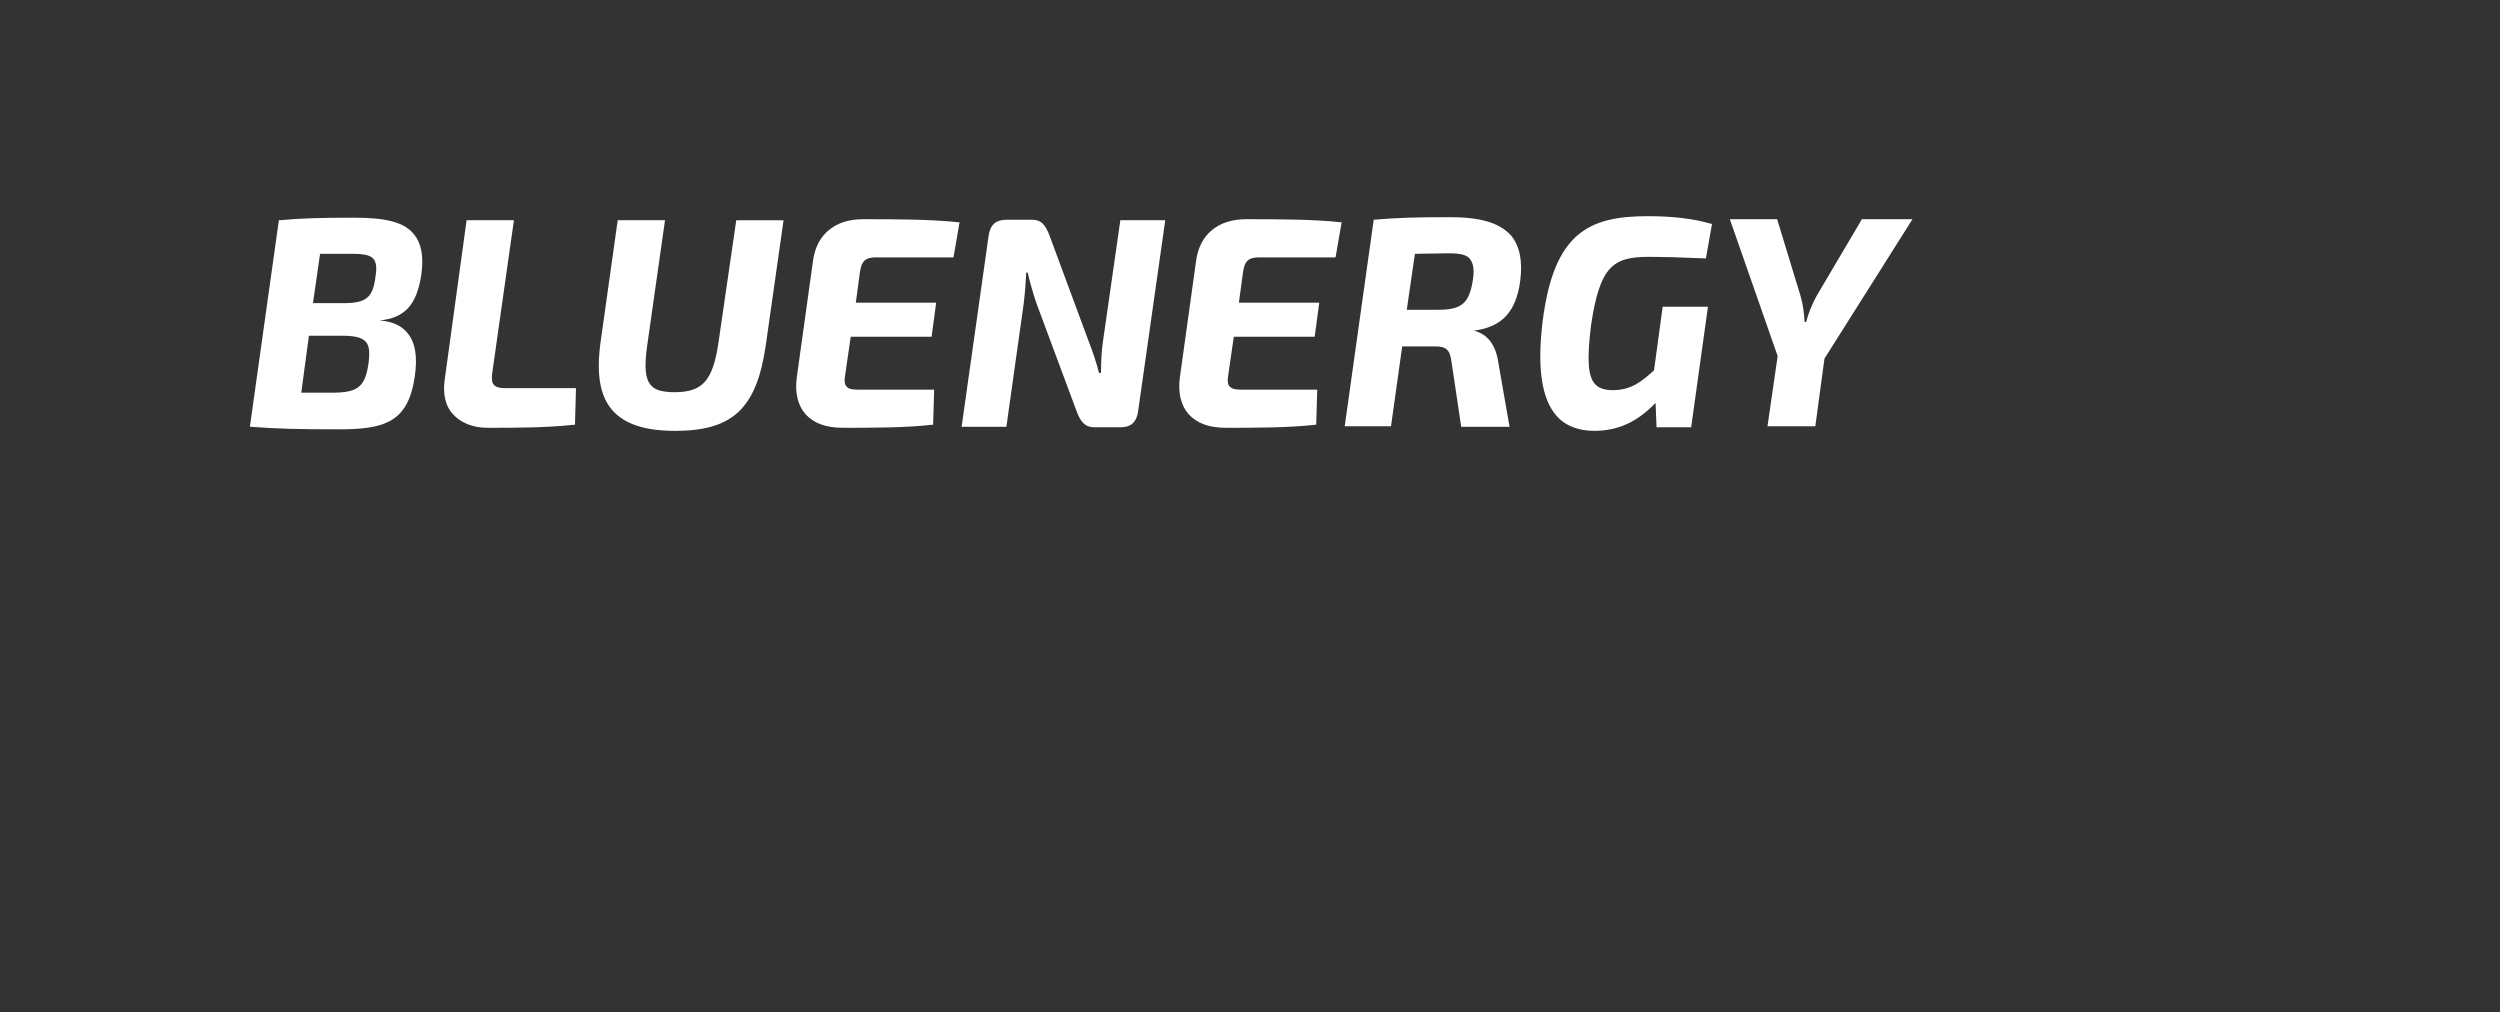
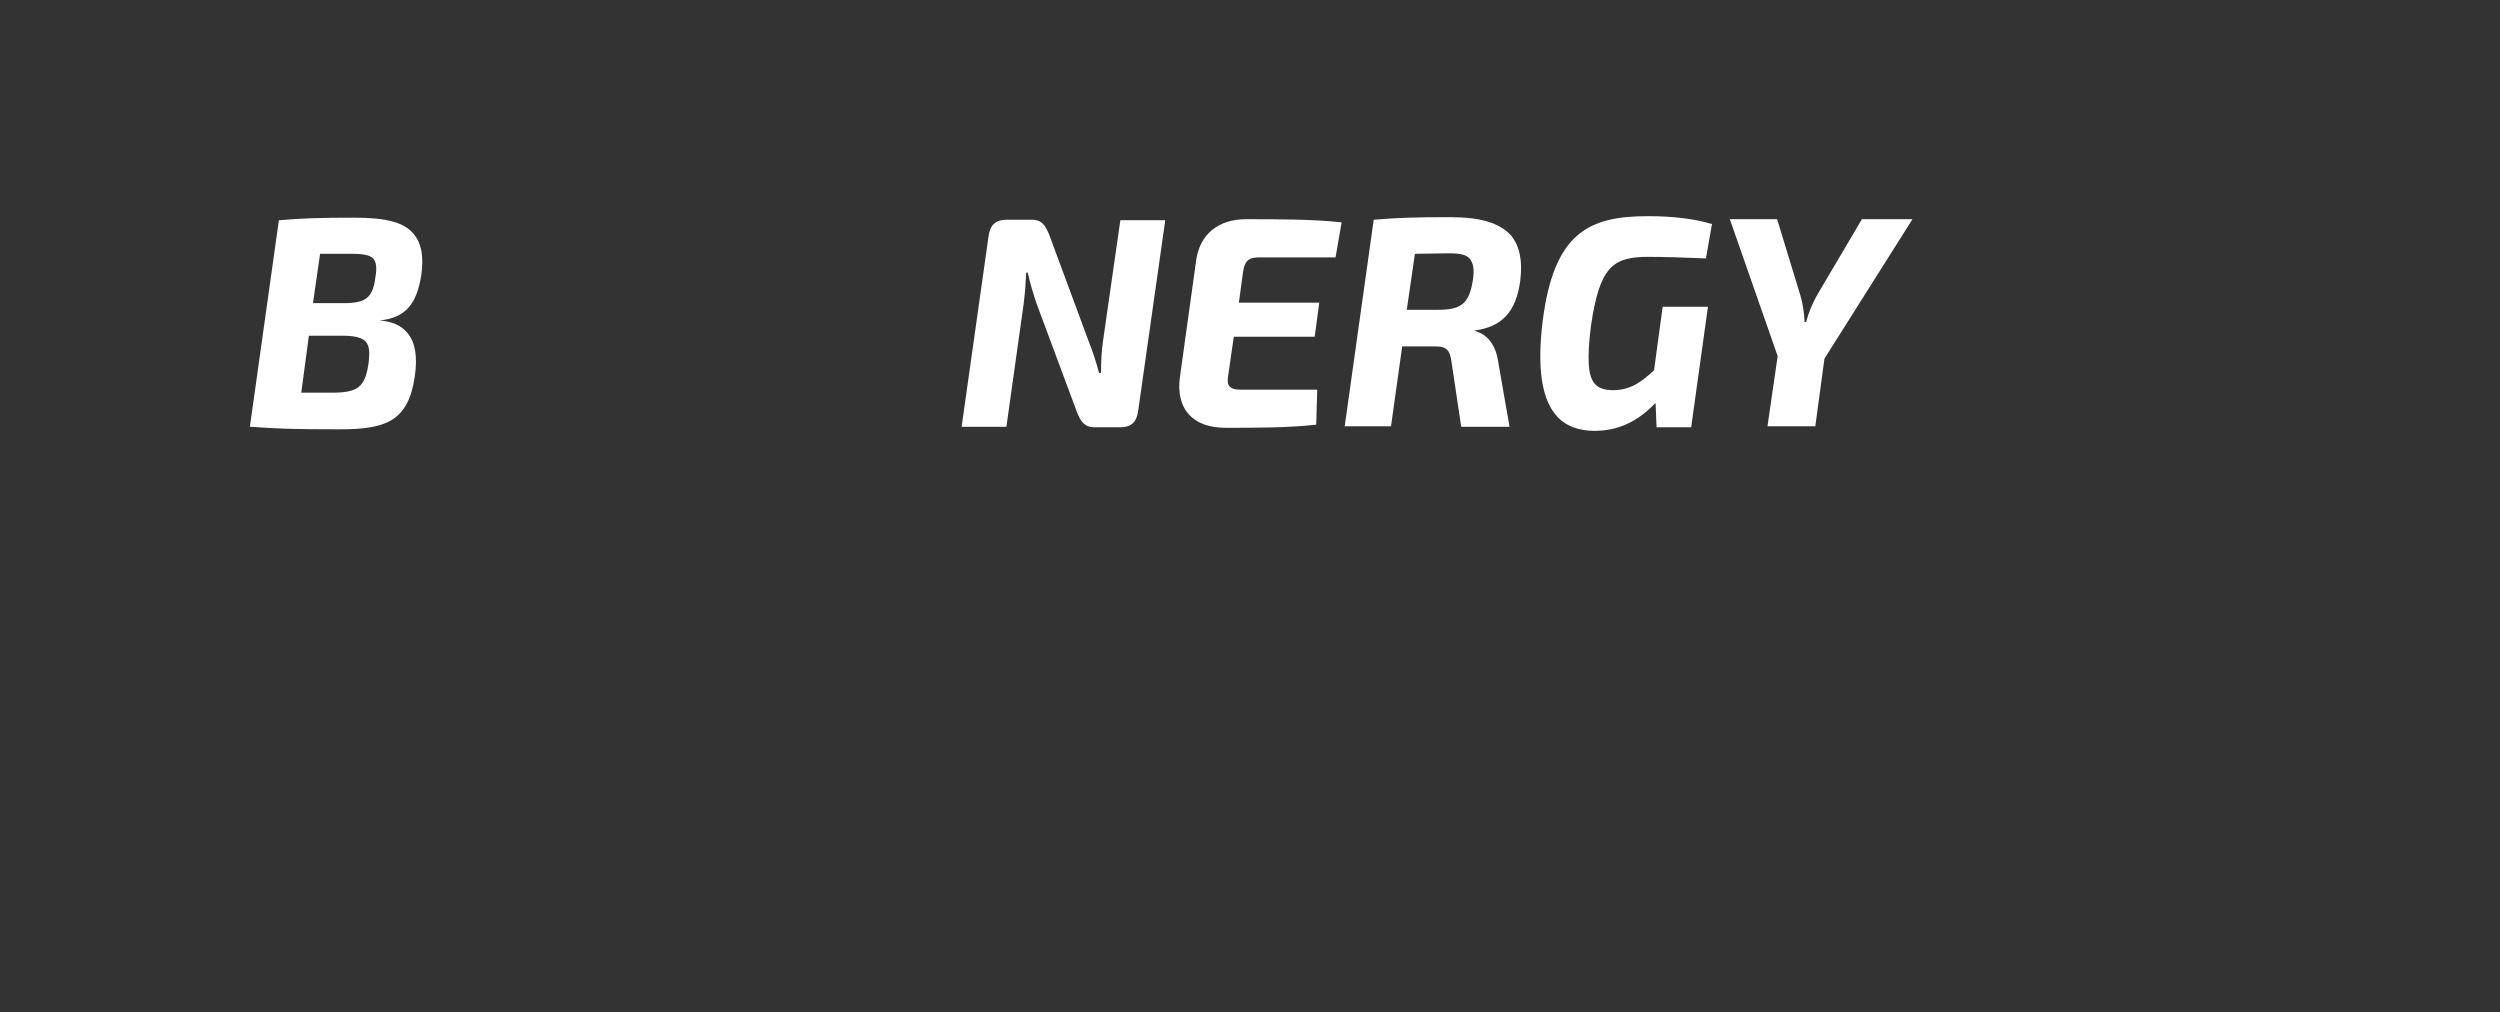
<svg xmlns="http://www.w3.org/2000/svg" xmlns:ns1="http://sodipodi.sourceforge.net/DTD/sodipodi-0.dtd" xmlns:ns2="http://www.inkscape.org/namespaces/inkscape" version="1.1" id="Livello_1" x="0px" y="0px" viewBox="0 0 200 81" style="enable-background:new 0 0 200 81;" xml:space="preserve" ns1:docname="logoBEG-300x62px.svg" ns2:version="1.0.1 (3bc2e813f5, 2020-09-07)">
  <rect x="0" y="0" width="200" height="81" fill="#333333" stroke="none" />
  <defs id="defs57" />
  <ns1:namedview pagecolor="#ffffff" bordercolor="#666666" borderopacity="1" objecttolerance="10" gridtolerance="10" guidetolerance="10" ns2:pageopacity="0" ns2:pageshadow="2" ns2:window-width="1920" ns2:window-height="1052" id="namedview55" showgrid="false" ns2:zoom="2.1831922" ns2:cx="100" ns2:cy="40.5" ns2:window-x="1366" ns2:window-y="0" ns2:window-maximized="1" ns2:current-layer="Livello_1" ns2:document-rotation="0" />
  <style type="text/css" id="style2">
	.st0{enable-background:new    ;}
	.st1{clip-path:url(#SVGID_2_);fill:#B6B6B6;}
</style>
  <style type="text/css" id="style33">
	.st0{fill:#FFFFFF;}
</style>
  <g id="g53" transform="matrix(0.407,0,0,0.407,7.943,8.583)" style="fill:#ffffff">
    <path class="st0" d="m 50.1,21.7 c -6.5,0 -10.2,0.1 -14.7,0.5 h -0.1 l -5.7,40.6 h 0.2 c 5.1,0.4 9.3,0.5 17.4,0.5 9,0 13.5,-1.5 14.8,-10.3 0.6,-4 0.1,-6.8 -1.4,-8.6 -1.2,-1.5 -3,-2.3 -5.5,-2.5 v 0 c 5,-0.5 7.3,-3.1 8.2,-9 0.5,-3.7 0,-6.2 -1.5,-8 -1.9,-2.3 -5.4,-3.2 -11.7,-3.2 M 48,38.5 h -6 l 1.4,-9.7 h 6.3 c 2.4,0 3.6,0.3 4.2,1 0.5,0.6 0.7,1.7 0.4,3.4 -0.5,4.2 -1.8,5.3 -6.3,5.3 m -6.8,6.4 h 6.6 c 2.5,0 3.9,0.4 4.6,1.2 0.7,0.8 0.8,2.1 0.5,4.4 -0.7,4.5 -2.1,5.6 -7.2,5.6 h -6 z" id="path35" style="fill:#ffffff" />
-     <path class="st0" d="m 77.6,54.6 c -0.4,-0.4 -0.5,-1.1 -0.4,-2.1 l 4.3,-30.3 h -9.3 l -4.3,31.3 c -0.4,2.8 0.1,5.2 1.6,6.8 1.5,1.7 3.9,2.7 6.8,2.7 5.4,0 11.7,0 17,-0.6 h 0.2 l 0.2,-7.2 h -14 C 78.6,55.2 78,55 77.6,54.6" id="path37" style="fill:#ffffff" />
-     <path class="st0" d="m 121.7,46.3 c -1.1,7.4 -3.1,9.7 -8.6,9.7 -2.4,0 -3.9,-0.4 -4.7,-1.4 -1.1,-1.3 -1.3,-3.5 -0.7,-7.8 l 3.5,-24.6 h -9.3 l -3.4,24.2 c -0.8,6.1 -0.1,10.4 2.4,13.2 2.4,2.7 6.4,4 12.3,4 11.3,0 16,-4.4 17.8,-16.8 l 3.5,-24.6 h -9.3 z" id="path39" style="fill:#ffffff" />
-     <path class="st0" d="m 150.1,22 c -5.5,0 -9.1,3 -9.8,8.1 l -3.2,23 c -0.4,3 0.2,5.5 1.7,7.2 1.6,1.8 4,2.7 7.4,2.7 5.8,0 12.3,0 17.5,-0.6 h 0.2 l 0.2,-6.9 H 149 c -1.1,0 -1.8,-0.2 -2.1,-0.6 -0.4,-0.4 -0.5,-1.1 -0.3,-2.2 l 1.1,-7.6 h 15.9 l 0.9,-6.7 h -15.8 l 0.8,-5.9 c 0.3,-2.3 1.1,-3 3.2,-3 h 15.2 l 1.2,-6.9 h -0.2 C 163.3,22 156.3,22 150.1,22" id="path41" style="fill:#ffffff" />
    <path class="st0" d="m 197.3,45.9 c -0.3,2 -0.4,4 -0.4,6.3 h -0.4 c -0.5,-2 -1.2,-4.1 -2.1,-6.4 L 186.7,25 c -0.8,-1.9 -1.5,-2.9 -3.4,-2.9 h -4.9 c -2.2,0 -3.3,1 -3.6,3.2 l -5.3,37.5 h 8.8 l 3.4,-24.2 c 0.3,-2.3 0.4,-4.5 0.5,-6.1 h 0.3 c 0.4,1.9 1.1,4.2 1.7,6 l 8,21.5 c 0.7,1.7 1.4,2.9 3.5,2.9 h 5 c 2.1,0 3.2,-1 3.5,-3.2 l 5.3,-37.3 v -0.2 h -8.8 z" id="path43" style="fill:#ffffff" />
    <path class="st0" d="m 225.4,22 c -5.5,0 -9.1,3 -9.8,8.1 l -3.2,23 c -0.4,3 0.2,5.5 1.7,7.2 1.6,1.8 4,2.7 7.4,2.7 5.8,0 12.3,0 17.5,-0.6 h 0.2 l 0.2,-6.9 h -15.1 c -1.1,0 -1.7,-0.2 -2.1,-0.6 -0.4,-0.4 -0.5,-1.1 -0.3,-2.2 l 1.1,-7.6 h 15.9 l 0.9,-6.7 H 224 l 0.8,-5.9 c 0.3,-2.3 1.1,-3 3.2,-3 h 15 l 1.2,-6.9 H 244 C 238.6,22 231.5,22 225.4,22" id="path45" style="fill:#ffffff" />
    <path class="st0" d="m 265.5,21.6 c -6.7,0 -10.3,0.1 -14.9,0.5 h -0.1 l -5.7,40.6 h 9.1 L 256.1,47 h 6.5 c 2.2,0 2.9,0.7 3.2,3.1 l 1.9,12.7 h 9.5 L 275,50.2 c -0.5,-3.5 -2.1,-5.6 -4.8,-6.3 v 0 c 5.5,-0.7 8.3,-3.7 9.1,-9.8 0.5,-3.9 -0.1,-6.8 -1.8,-8.9 -2.3,-2.5 -6,-3.6 -12,-3.6 m 4.5,12.3 c -0.7,4.6 -2.2,5.9 -6.8,5.9 H 257 l 1.6,-11 6.7,-0.1 c 2.2,0 3.5,0.3 4.1,1.1 0.7,0.9 0.9,2.1 0.6,4.1" id="path47" style="fill:#ffffff" />
    <path class="st0" d="m 304.5,29.4 c 3,0 6.6,0.1 11.1,0.3 h 0.2 l 1.2,-6.8 h -0.2 c -3.3,-1 -7.6,-1.5 -12.4,-1.5 -11.7,0 -18.5,3.3 -20.7,20.7 -1.1,9.1 -0.2,15.2 2.7,18.5 1.7,2 4.3,3 7.5,3 4.6,0 8.5,-1.8 12,-5.5 l 0.2,4.8 h 6.8 l 3.3,-23.7 h -8.9 l -1.7,12.5 c -2.5,2.3 -4.6,3.9 -8.1,3.9 -1.6,0 -2.8,-0.4 -3.5,-1.2 -1.4,-1.5 -1.6,-4.9 -0.8,-11.4 1.7,-11.7 4.3,-13.6 11.3,-13.6" id="path49" style="fill:#ffffff" />
    <path class="st0" d="M 346.4,22.1 337.6,37 c -0.9,1.6 -1.7,3.6 -2.1,5.2 h -0.3 c -0.1,-1.7 -0.3,-3.4 -0.8,-5.1 L 329.8,22 h -9.3 l 9.4,26.9 -2,13.8 h 9.4 L 339.1,49.4 356.4,22 h -10 z" id="path51" style="fill:#ffffff" />
  </g>
</svg>